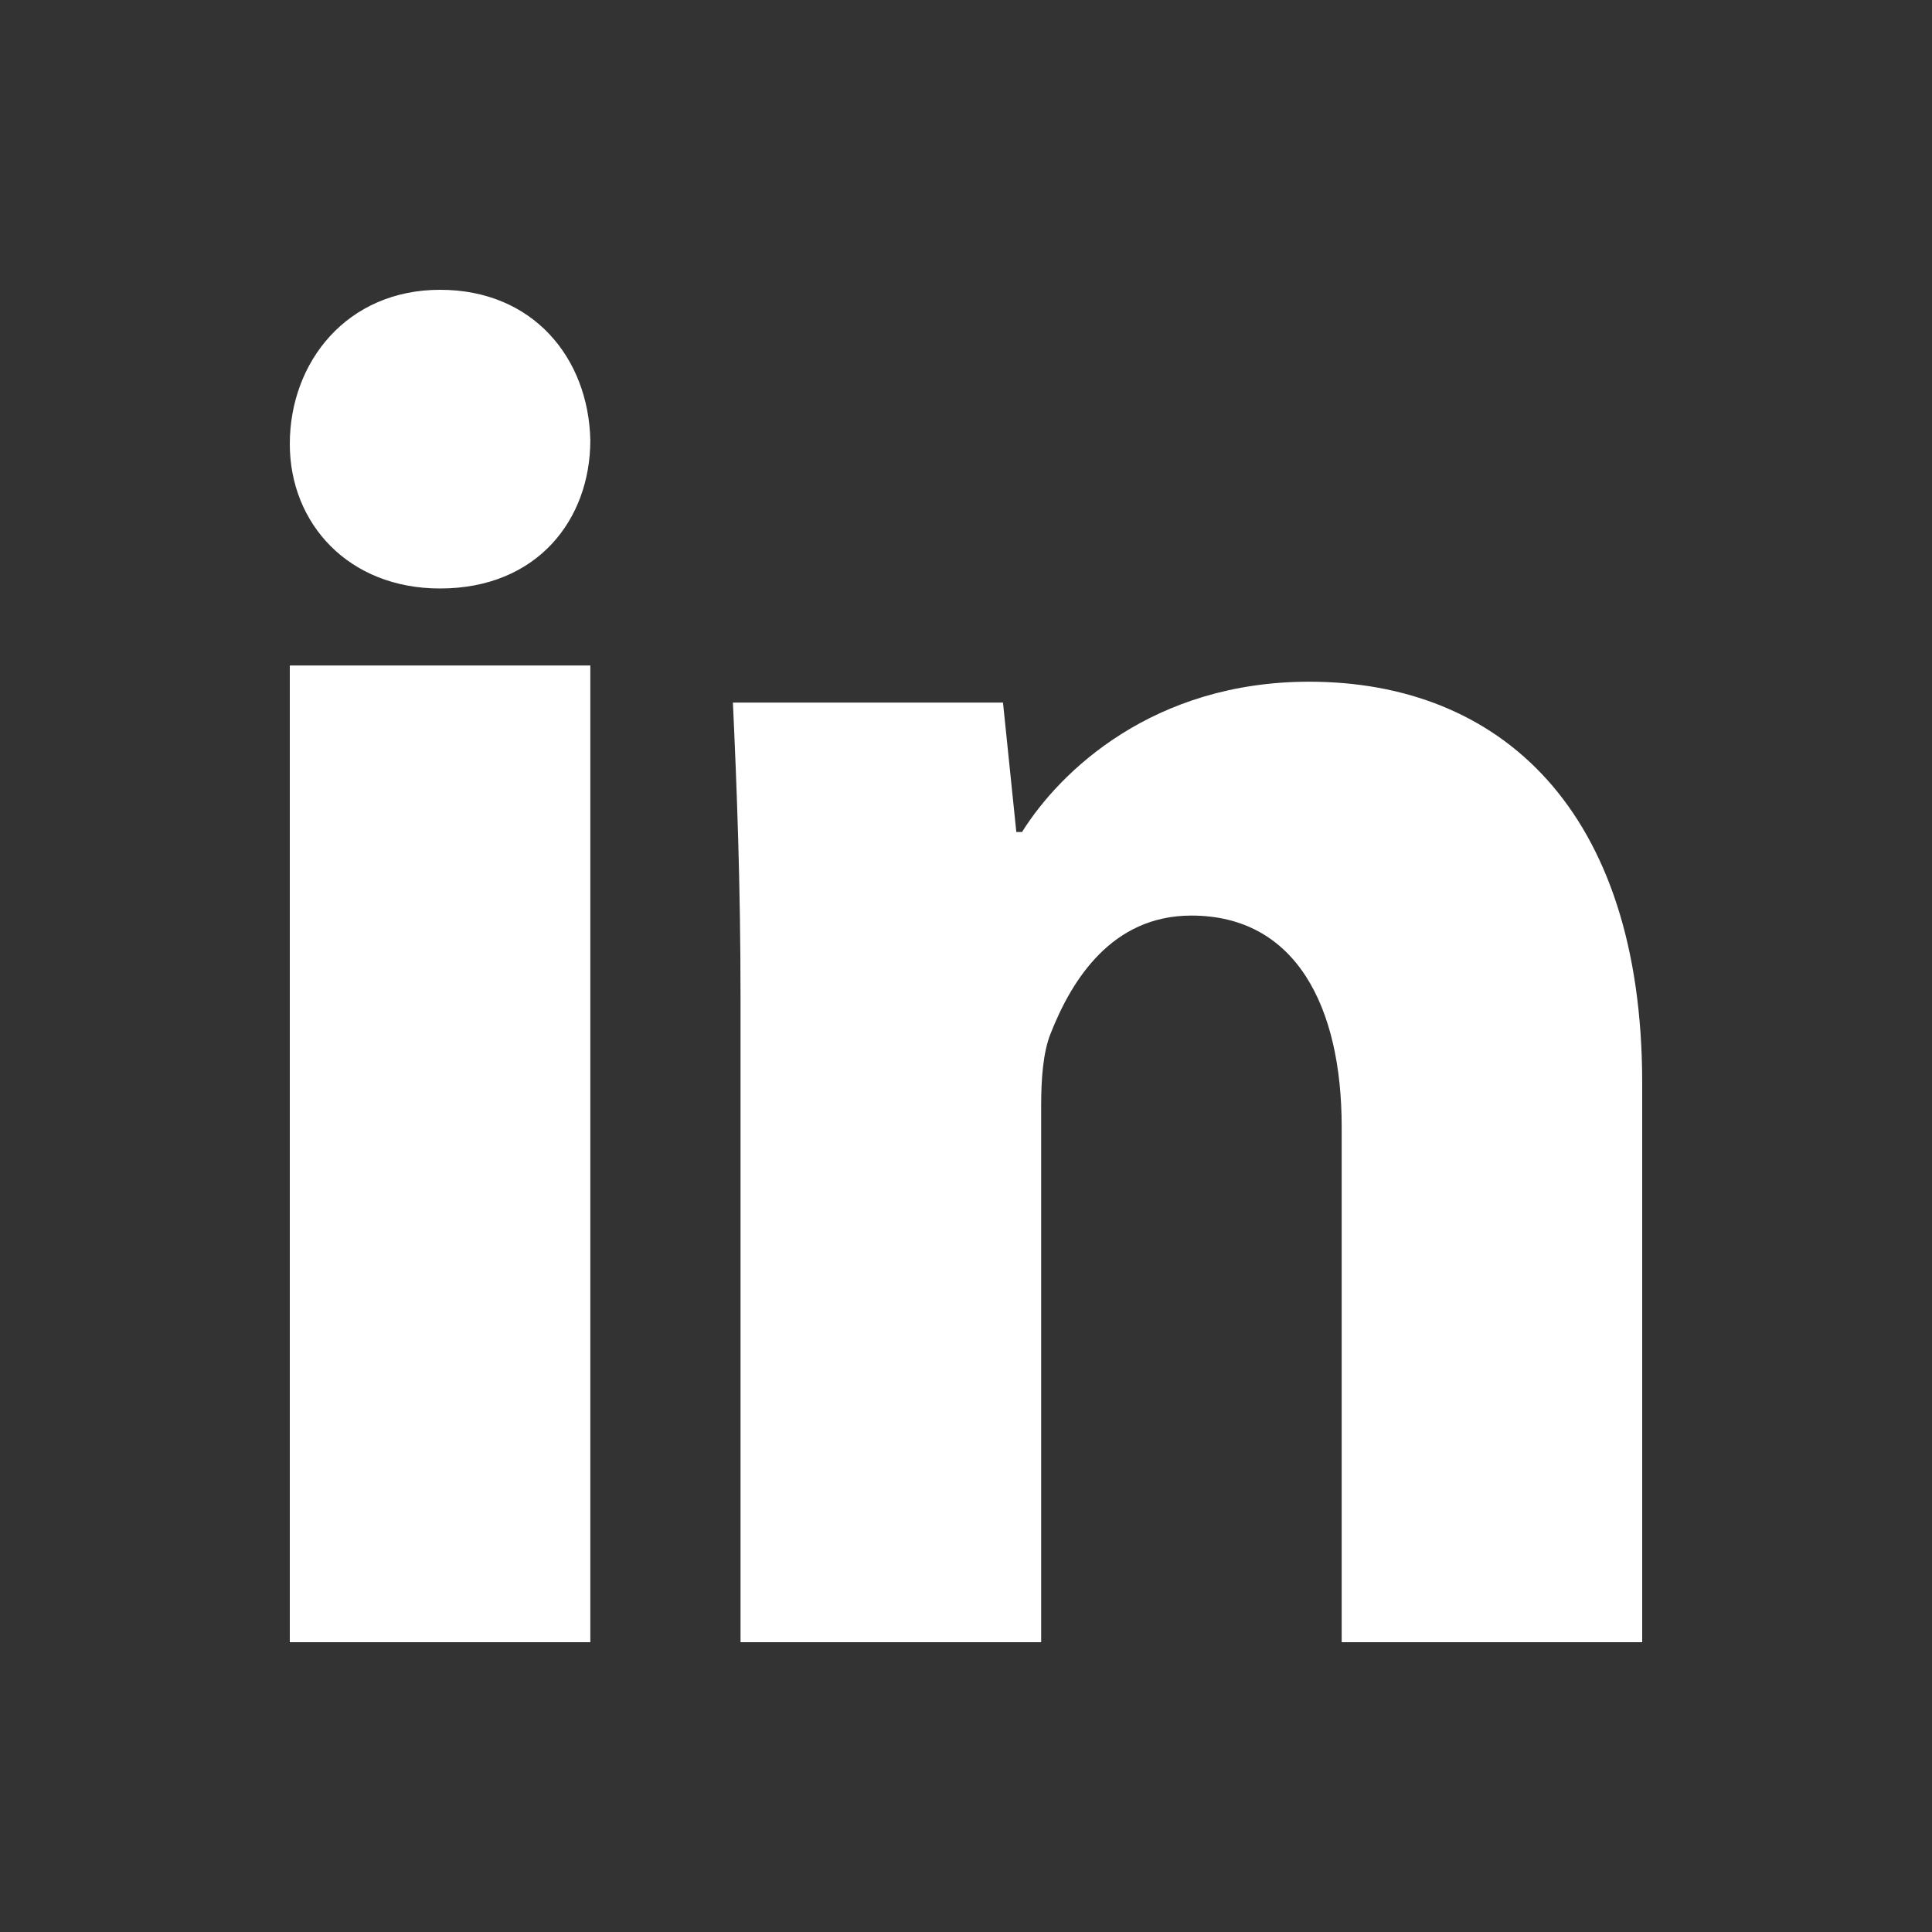
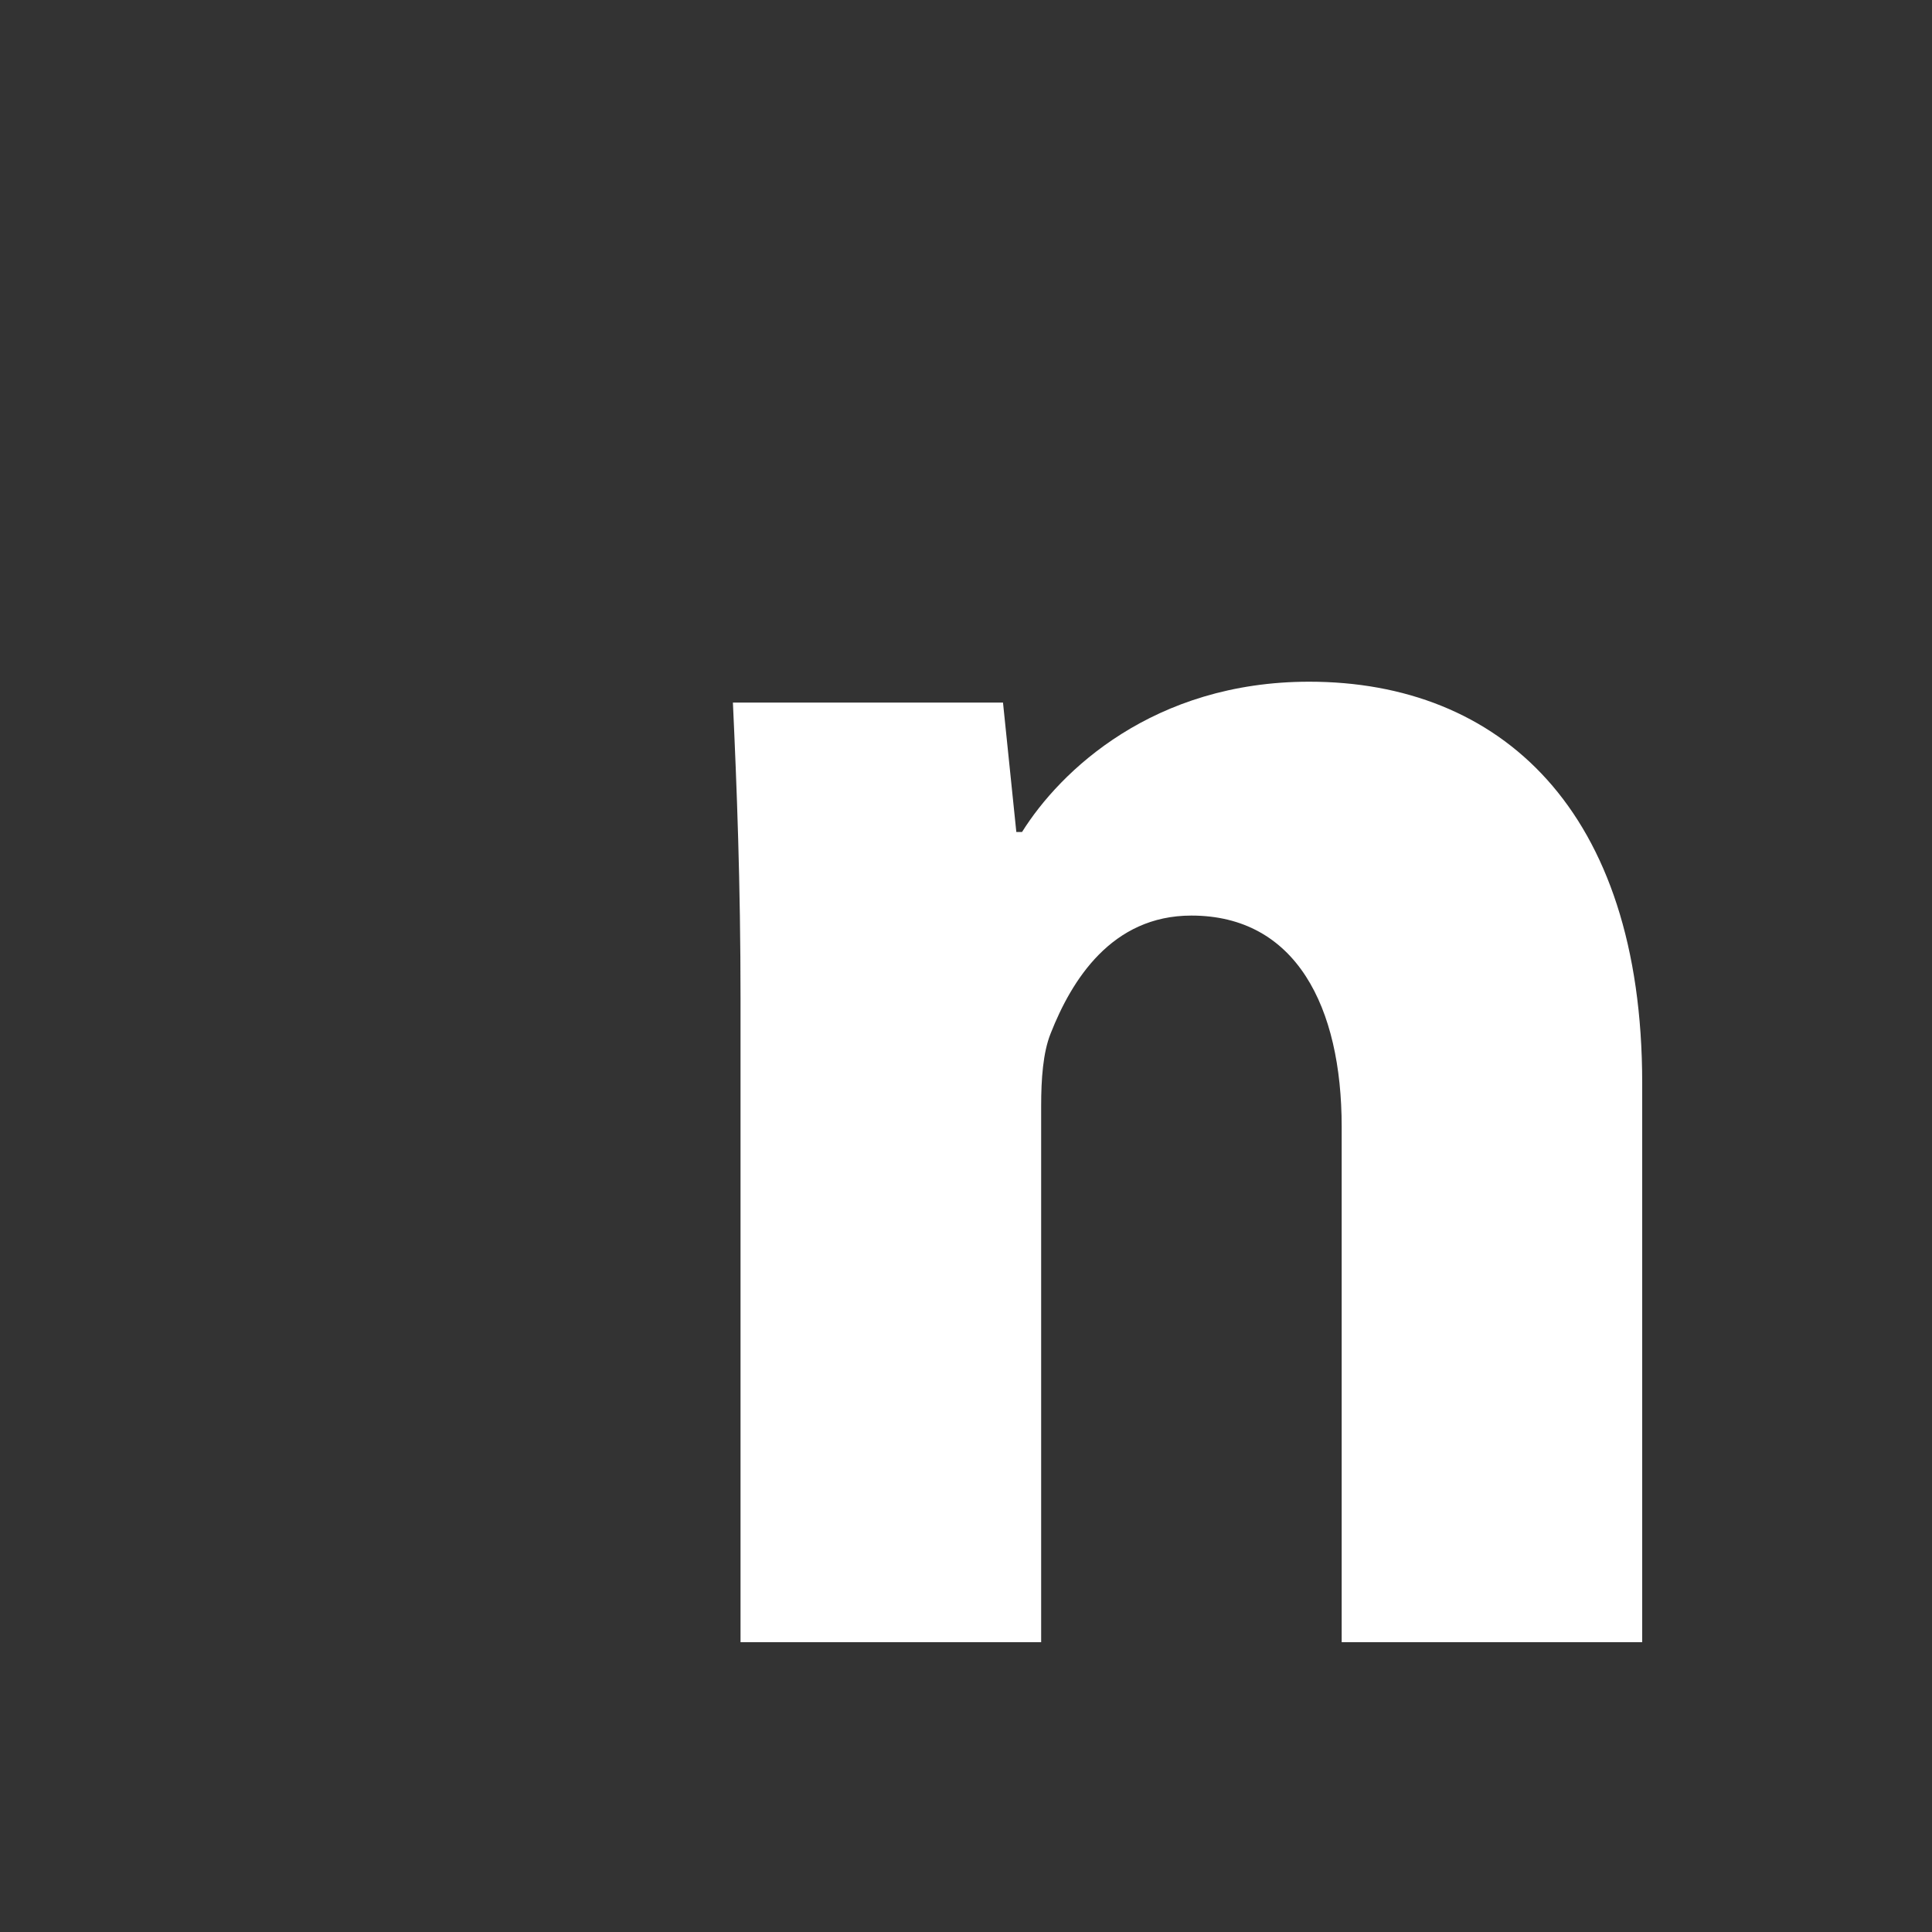
<svg xmlns="http://www.w3.org/2000/svg" width="20" height="20" viewBox="0 0 20 20" fill="none">
  <rect x="0" y="0" width="20" height="20" fill="#333333" stroke="none" />
-   <path d="M6.111 4.556C6.111 5.382 5.559 6.092 4.555 6.092C3.61 6.092 3 5.422 3 4.596C3 3.748 3.591 3 4.556 3C5.52 3 6.092 3.708 6.111 4.556ZM3 17V6.889H6.111V17H3Z" fill="white" />
  <path d="M7.666 10.346C7.666 9.144 7.627 8.14 7.587 7.273H10.383L10.521 8.613H10.58C10.974 7.982 11.938 7.057 13.553 7.057C15.522 7.057 17 8.375 17 11.212V17H13.889V11.664C13.889 10.424 13.417 9.478 12.333 9.478C11.507 9.478 11.093 10.147 10.876 10.699C10.797 10.896 10.778 11.171 10.778 11.448V17H7.666V10.346Z" fill="white" />
</svg>